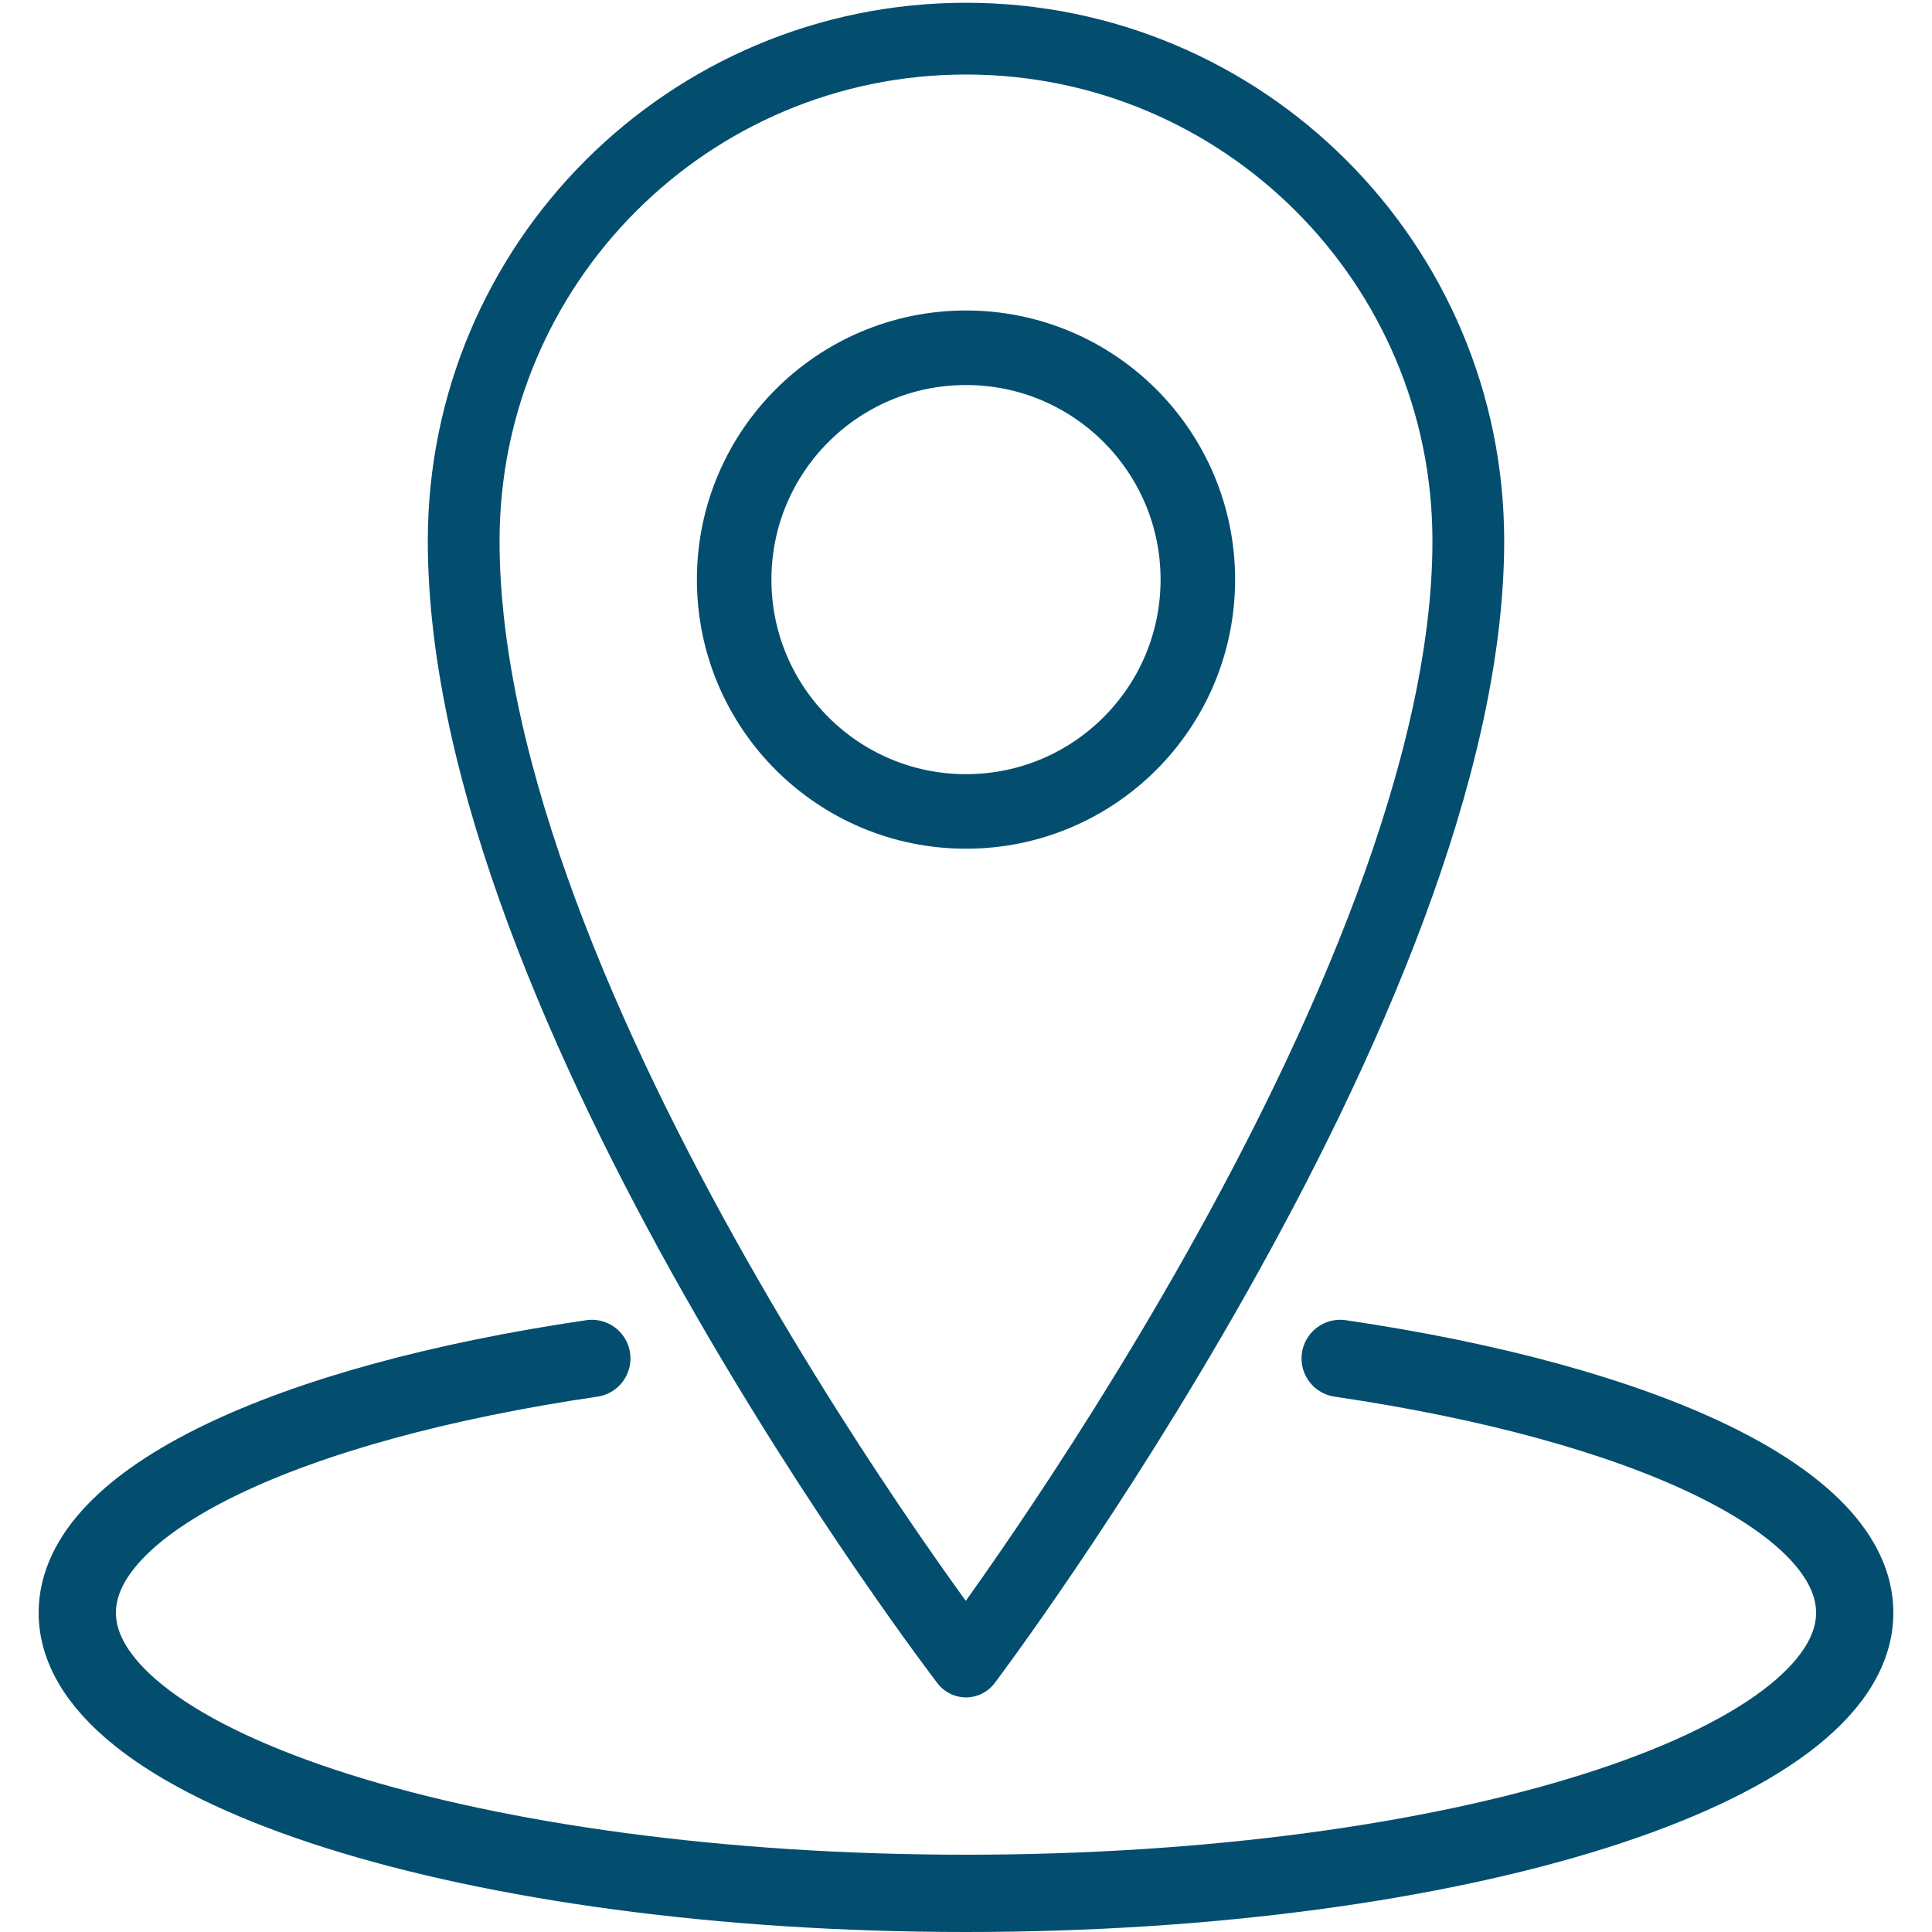
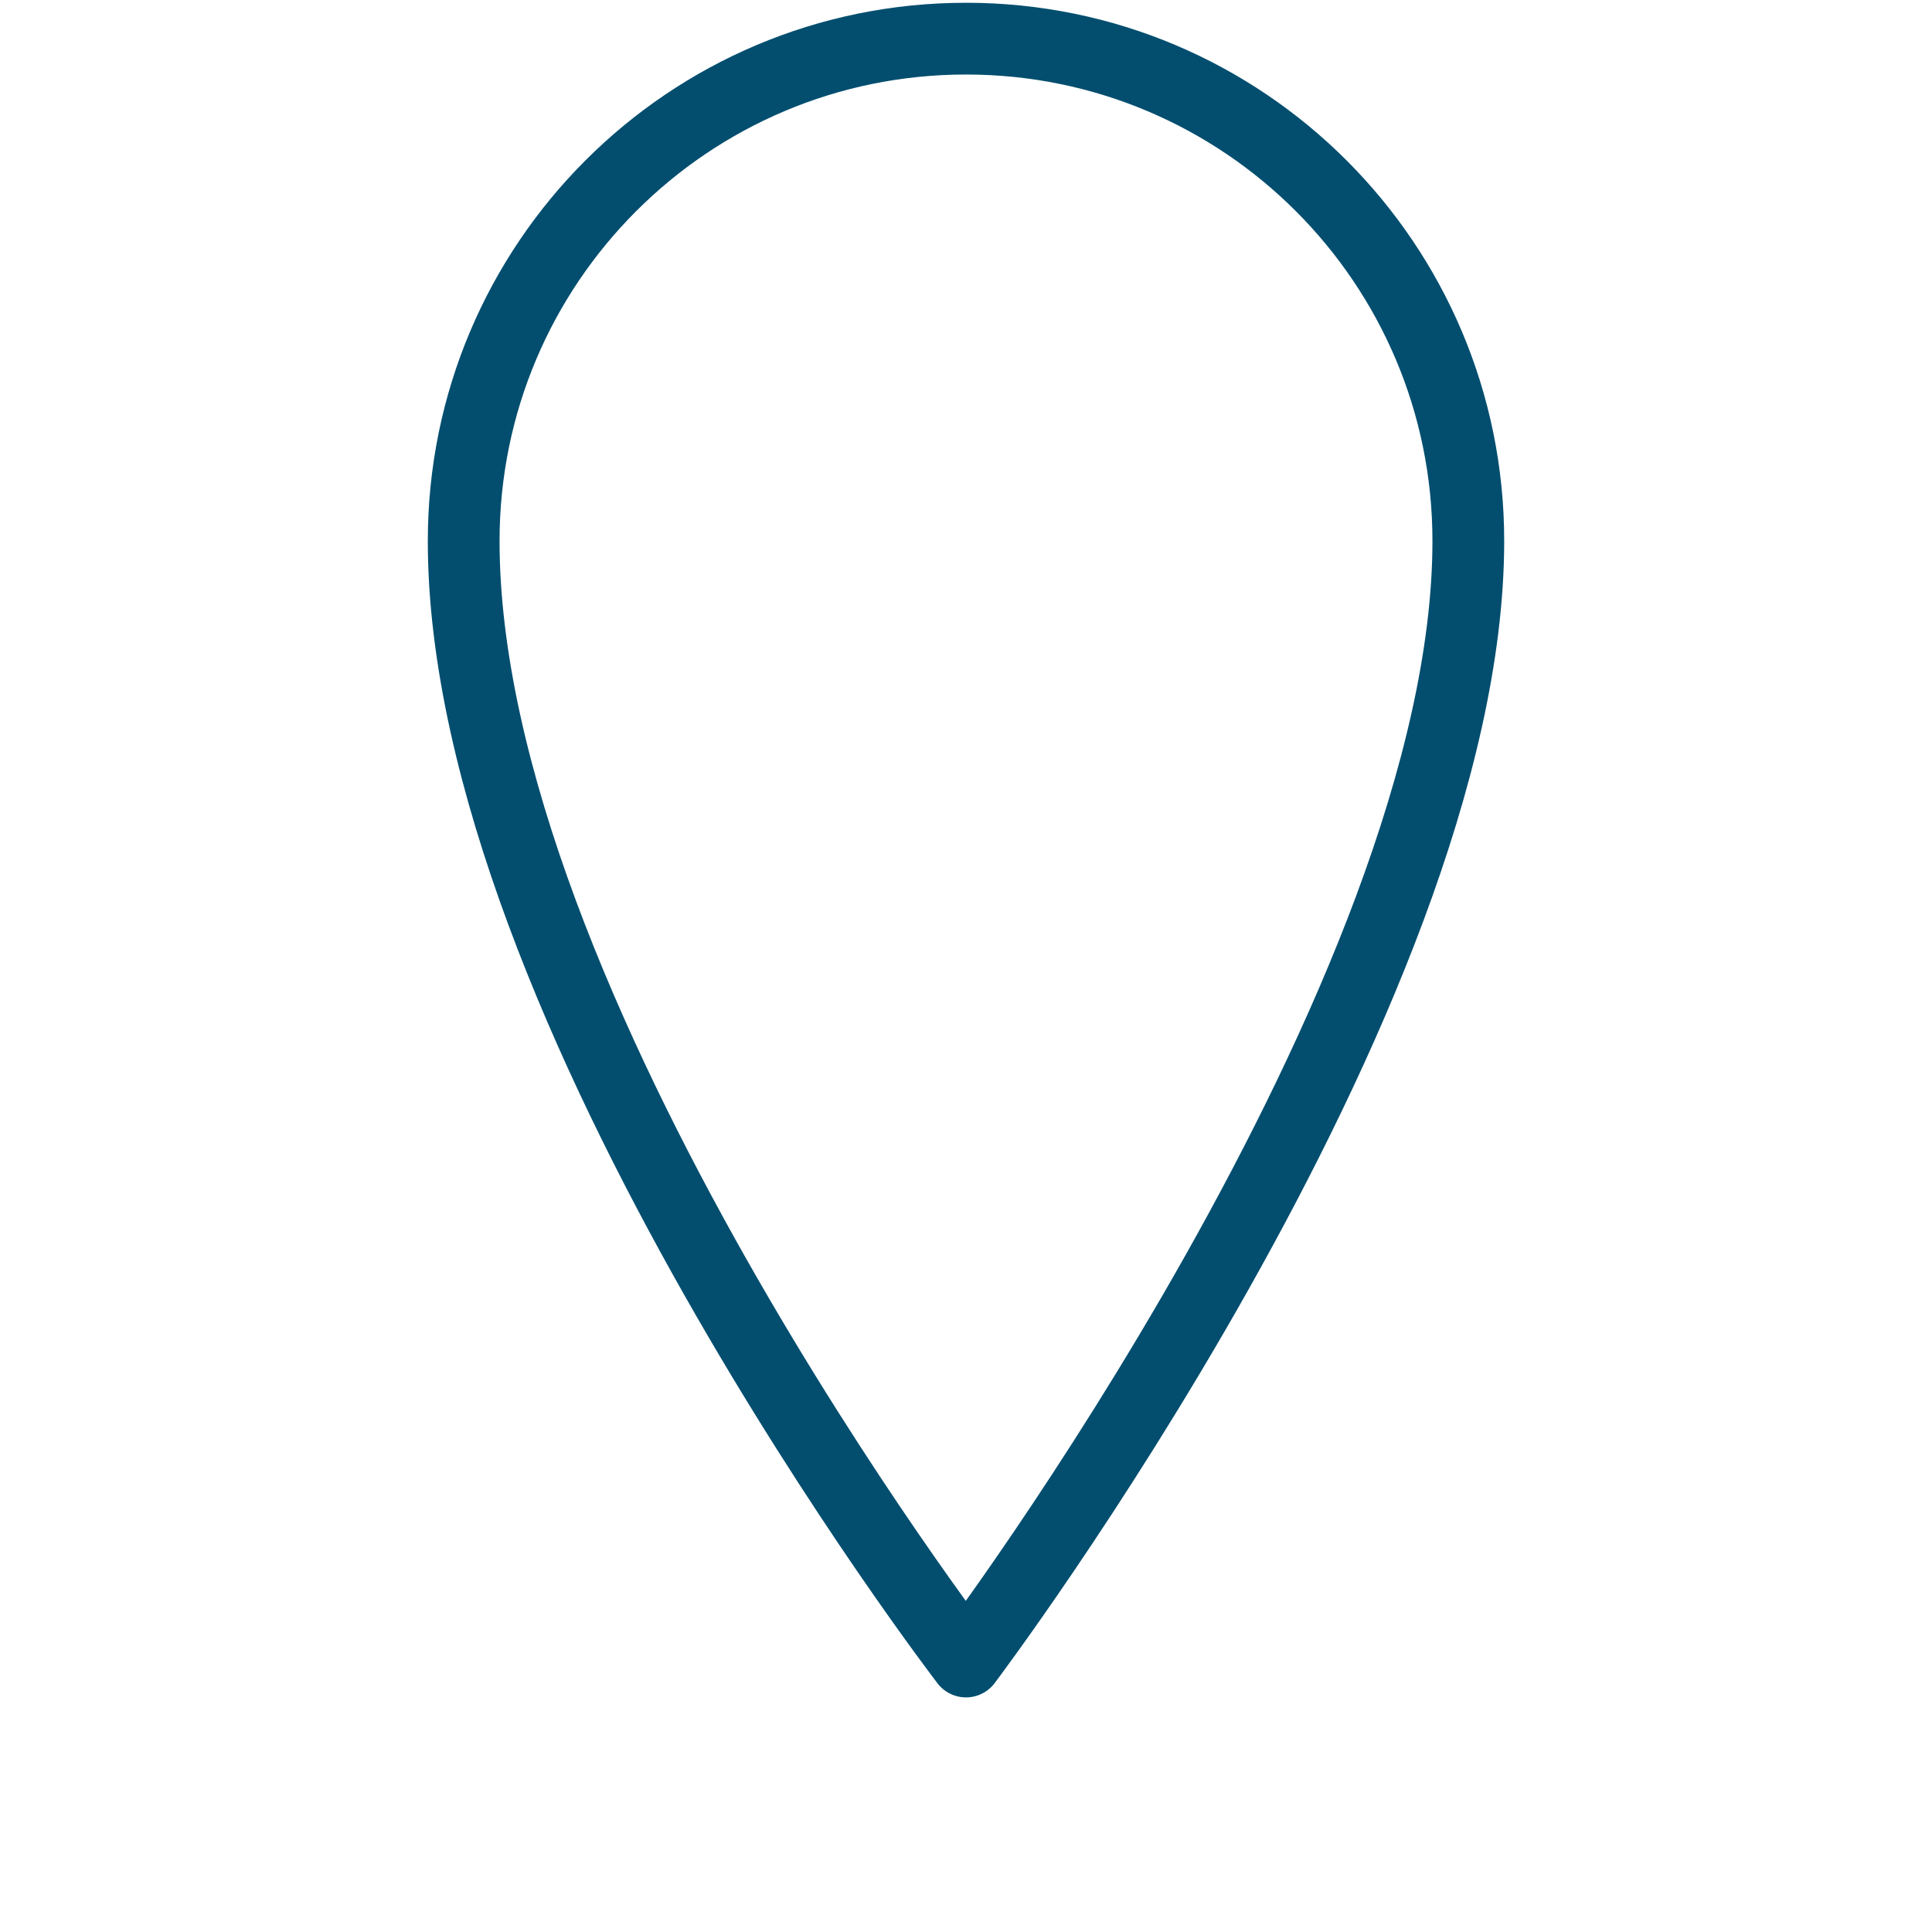
<svg xmlns="http://www.w3.org/2000/svg" fill="none" height="50" viewBox="0 0 50 50" width="50">
  <g stroke="#034e6f" stroke-linecap="round" stroke-linejoin="round" stroke-miterlimit="10">
-     <path d="m15.316 35.156c-7.858 1.155-13.316 3.664-13.316 6.581 0 4.01 10.295 7.263 23 7.263s23-3.253 23-7.263c0-2.916-5.458-5.426-13.316-6.581" stroke-width="2" />
    <path d="m38 14c0 11.789-13 29-13 29s-13-16.93-13-29c0-7.18 5.82-13 13-13s13 5.82 13 13z" stroke-width="1.857" />
-     <path d="m25 21c3.314 0 6-2.686 6-6s-2.686-6-6-6-6 2.686-6 6 2.686 6 6 6z" stroke-width="1.929" />
  </g>
</svg>